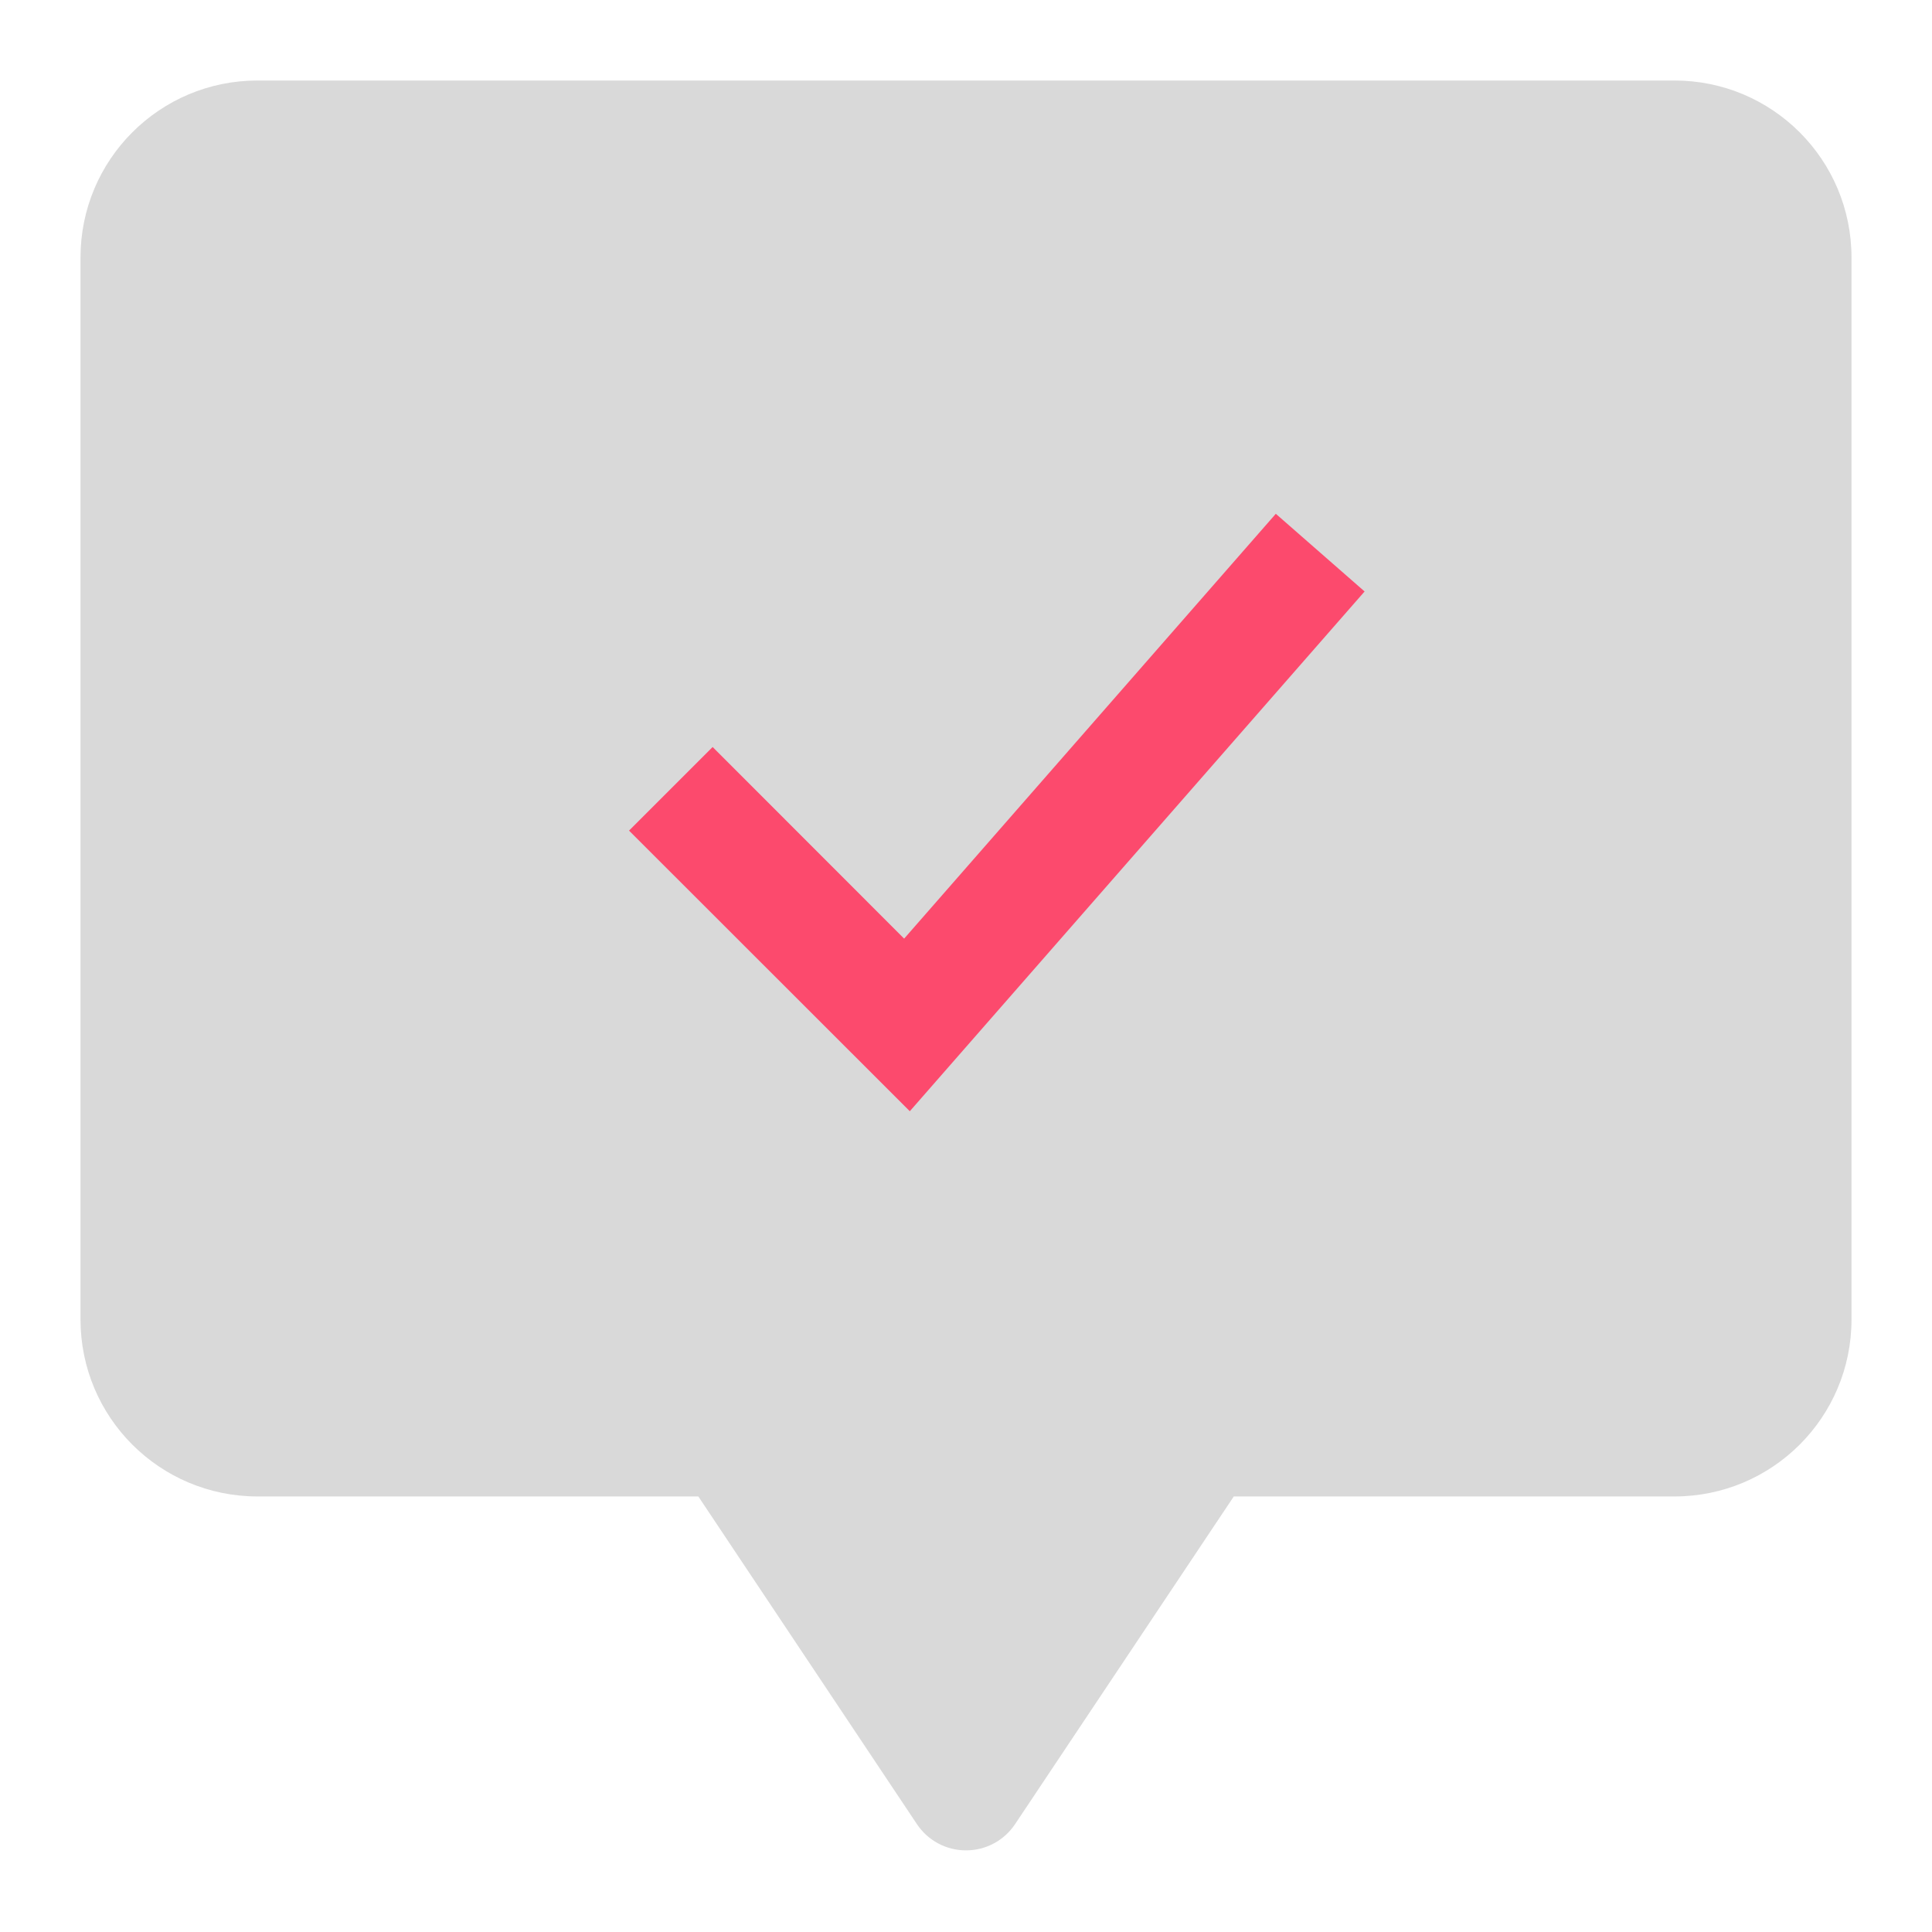
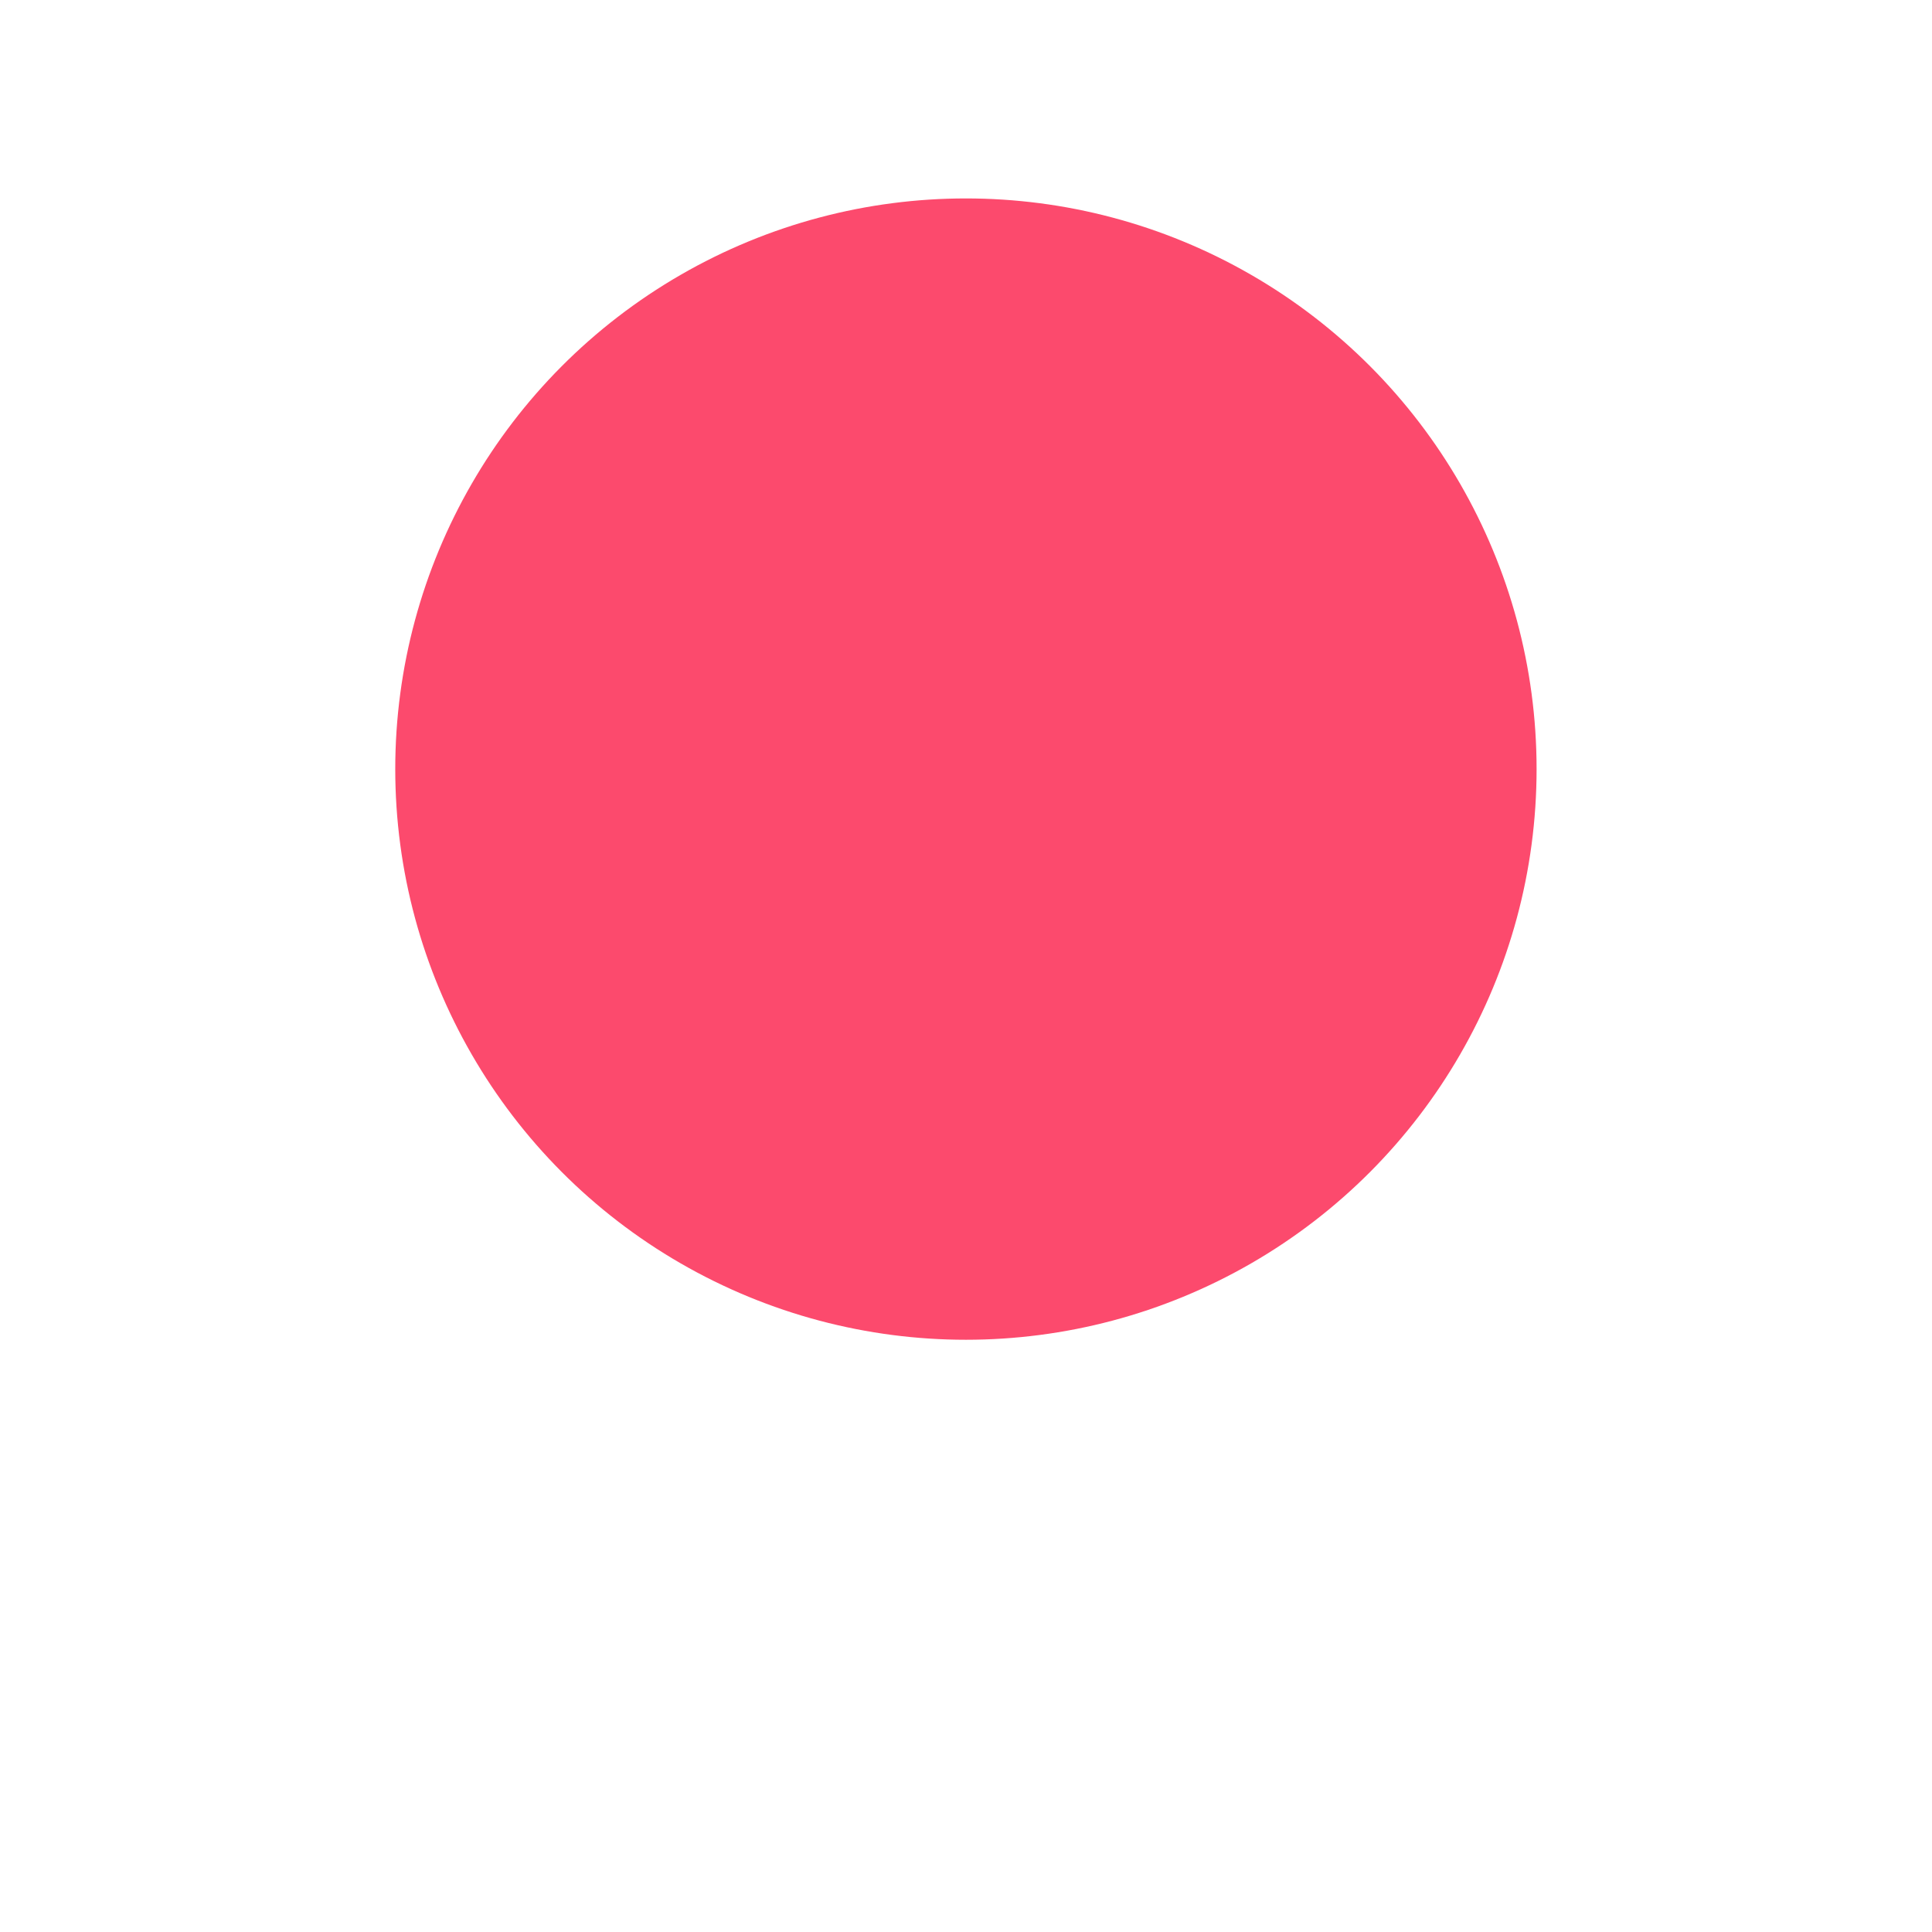
<svg xmlns="http://www.w3.org/2000/svg" width="48" height="48" viewBox="0 0 48 48" fill="none">
  <g clip-path="url(#clip0_14135_22005)">
    <circle cx="23.998" cy="19.108" r="14.178" fill="#FC4A6D" />
-     <path fill-rule="evenodd" clip-rule="evenodd" d="M2 6.4C2 3.965 3.968 2 6.4 2H41.6C44.032 2 46 3.965 46 6.4V32.782C46 35.214 44.032 37.179 41.6 37.179H30.653L25.22 45.319C25.086 45.52 24.905 45.685 24.692 45.799C24.479 45.913 24.241 45.972 24 45.972C23.759 45.972 23.521 45.913 23.308 45.799C23.095 45.685 22.914 45.52 22.78 45.319L17.35 37.179H6.4C3.968 37.179 2 35.214 2 32.779V6.4ZM22.604 27.608L33.903 14.695L31.697 12.765L22.463 23.32L17.705 18.559L15.628 20.636L22.604 27.608Z" fill="#D9D9D9" />
  </g>
  <defs>
    <clipPath id="clip0_14135_22005">
      <rect width="44" height="44" fill="white" transform="translate(2 2)" />
    </clipPath>
  </defs>
</svg>